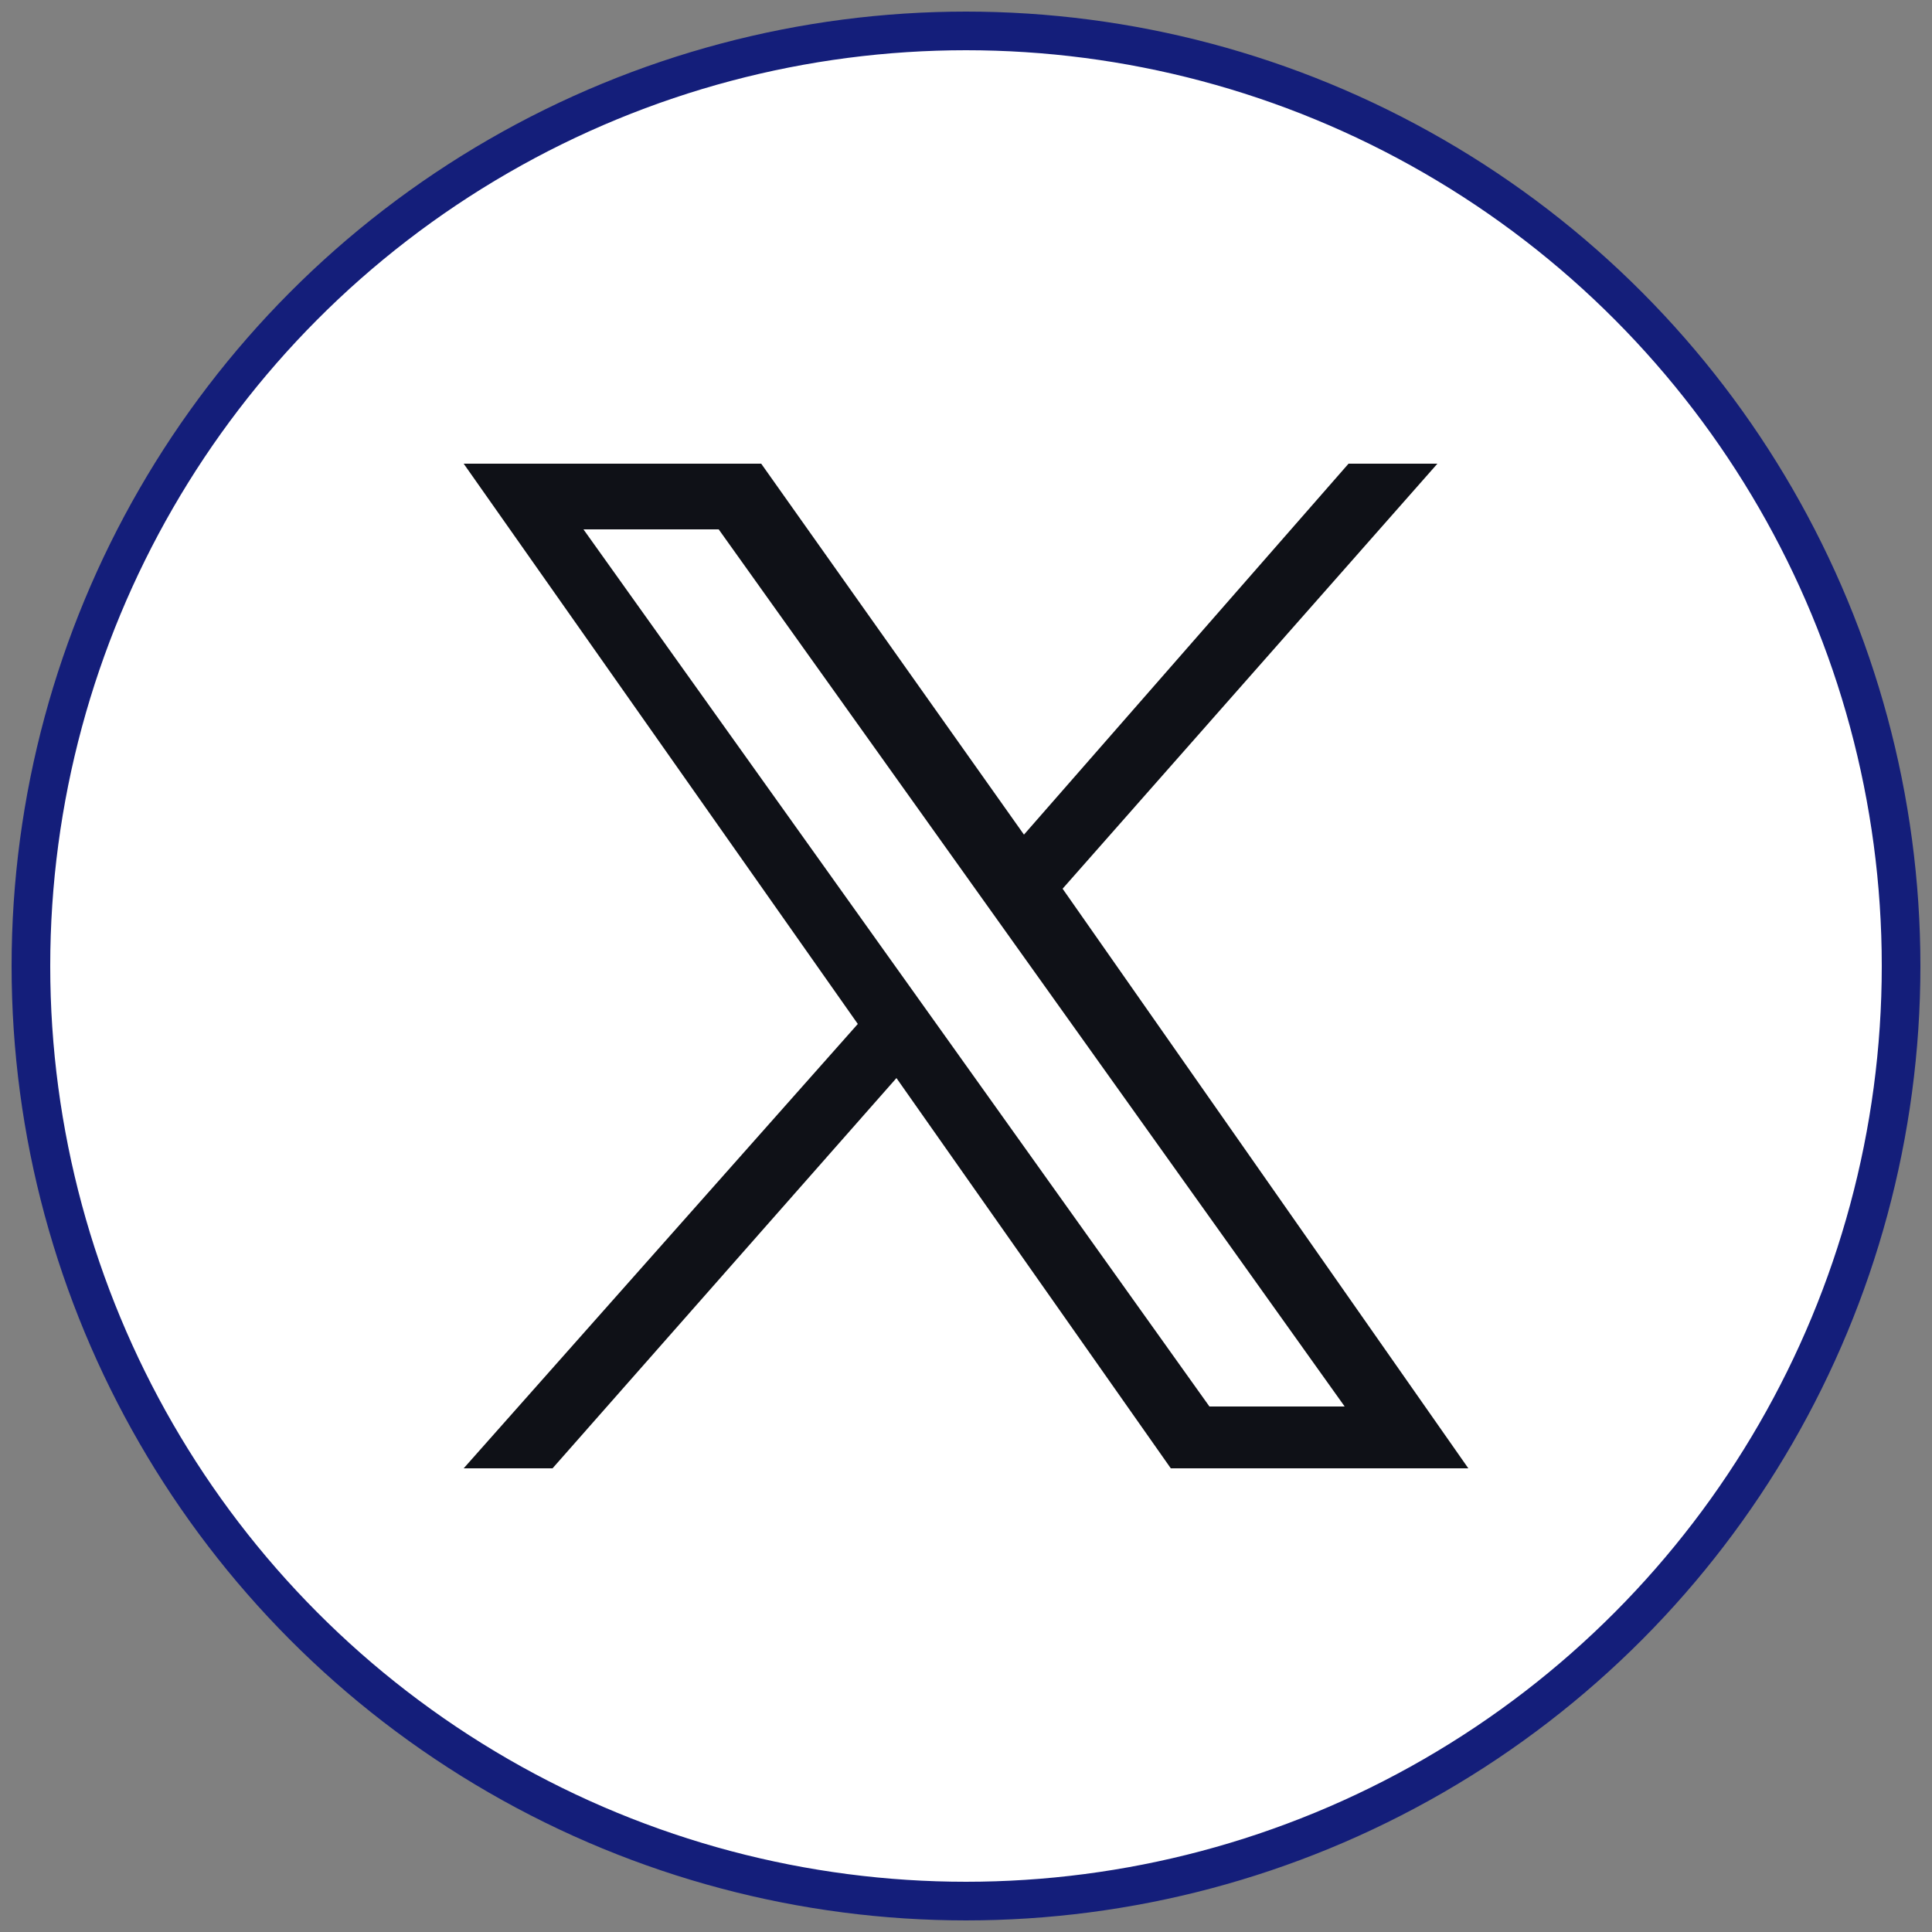
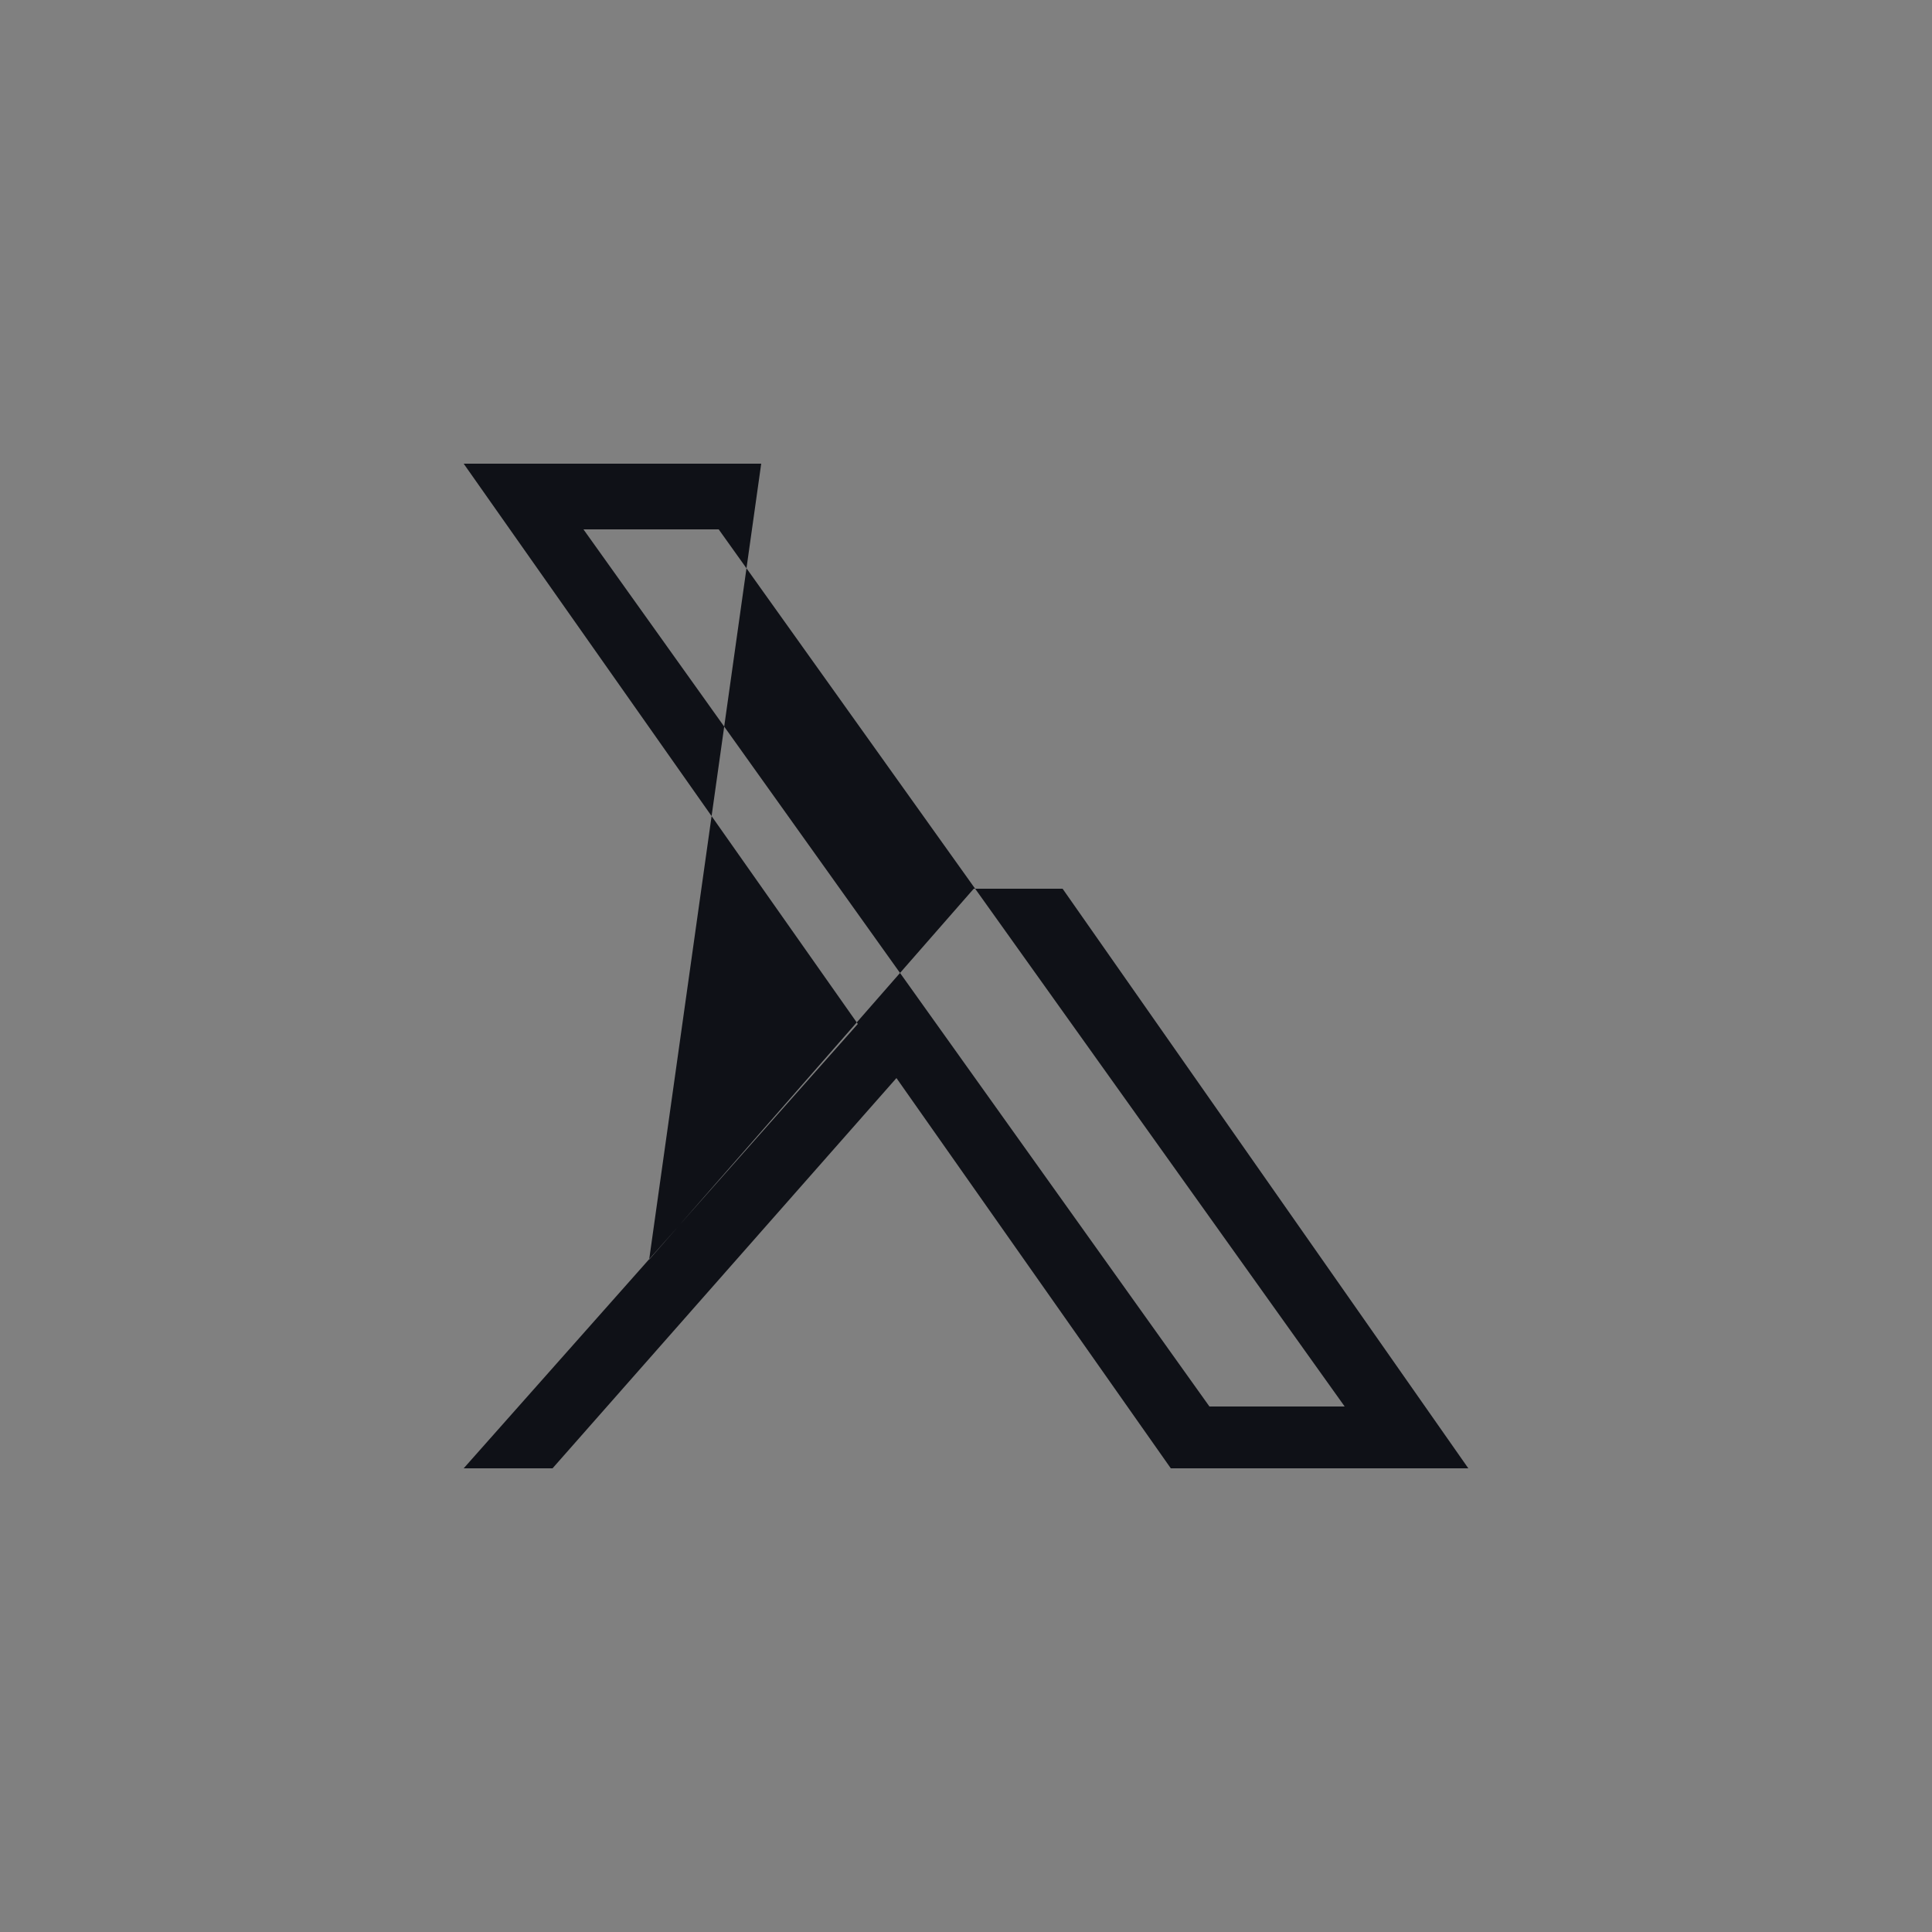
<svg xmlns="http://www.w3.org/2000/svg" version="1.1" id="Layer_1" x="0px" y="0px" width="50px" height="50px" viewBox="0 0 50 50" style="enable-background:new 0 0 50 50;" xml:space="preserve">
  <rect x="0" y="0" width="50" height="50" fill="#808080" stroke="none" />
  <style type="text/css">
	.st0{fill:#FFFFFF;stroke:#141E7A;stroke-miterlimit:10;}
	.st1{fill:#0F1117;}
</style>
  <g>
    <g>
-       <circle class="st0" cx="25" cy="25" r="24.2" />
-     </g>
+       </g>
  </g>
-   <path class="st1" d="M27.5,23l9.7-11h-2.3l-8.4,9.6L19.7,12H12l10.2,14.5L12,38h2.3l8.9-10.1L30.3,38H38 M15.1,13.7h3.5l16.2,22.7  h-3.5" />
+   <path class="st1" d="M27.5,23h-2.3l-8.4,9.6L19.7,12H12l10.2,14.5L12,38h2.3l8.9-10.1L30.3,38H38 M15.1,13.7h3.5l16.2,22.7  h-3.5" />
</svg>